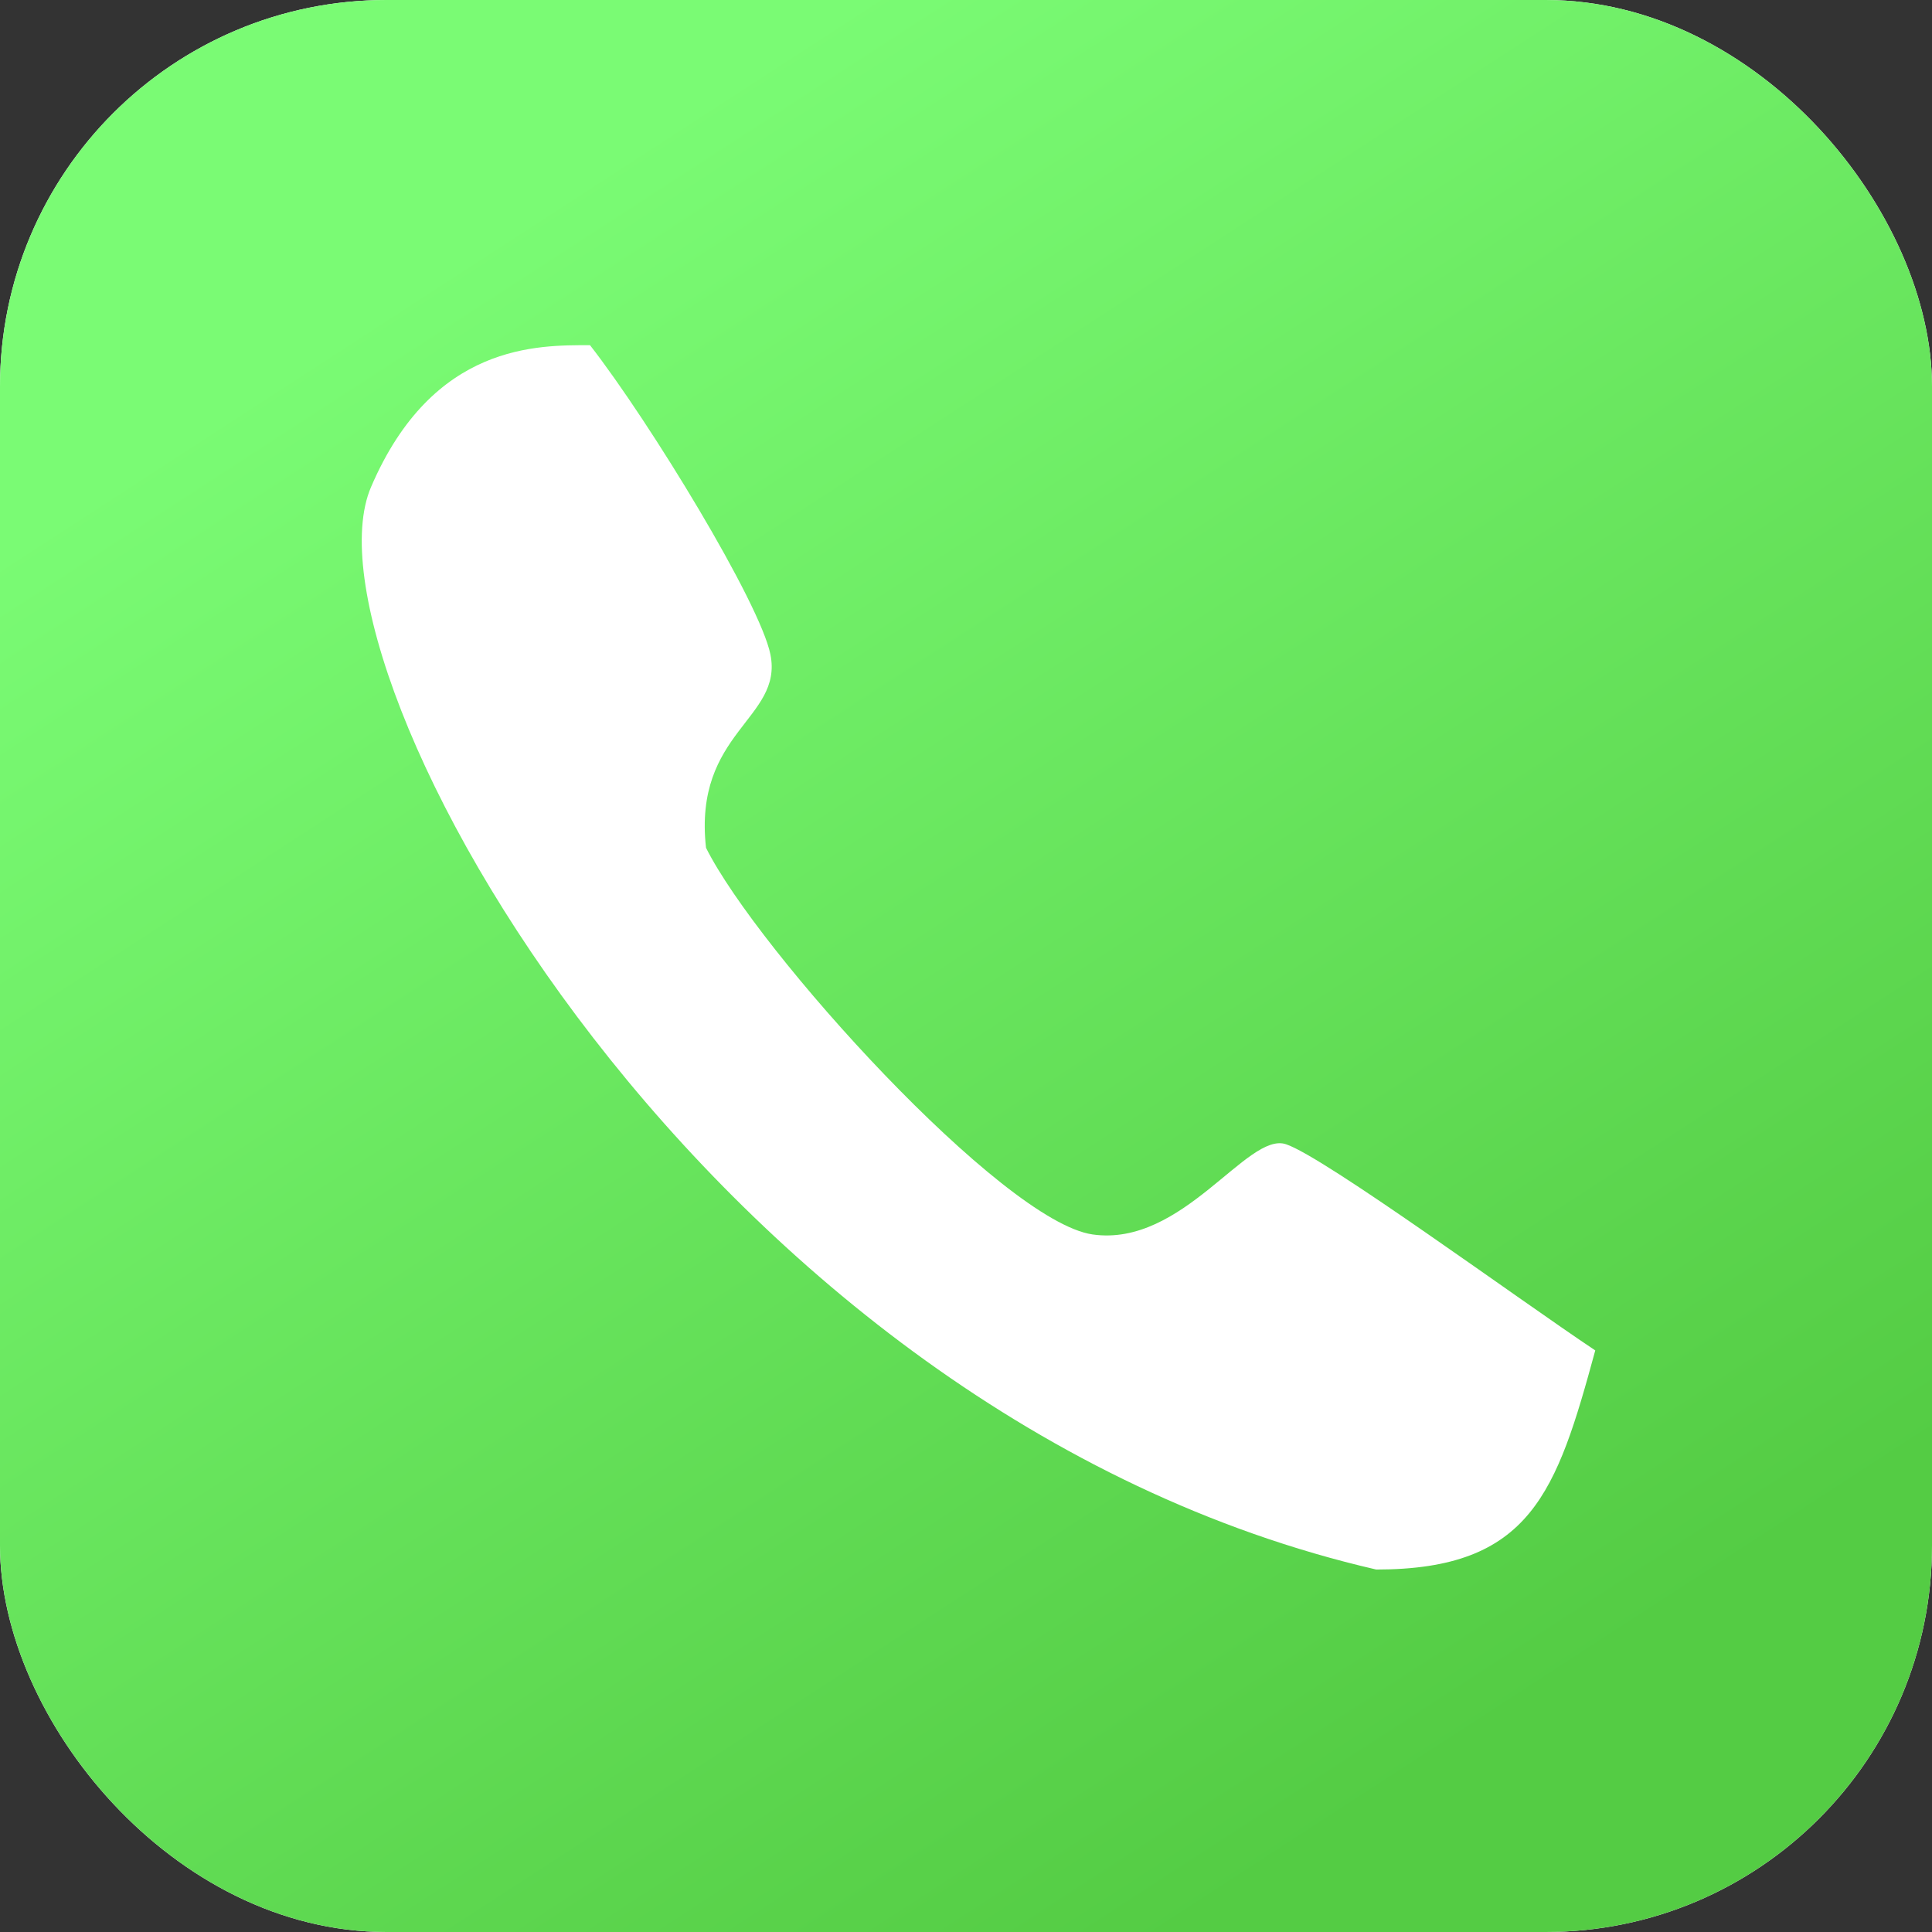
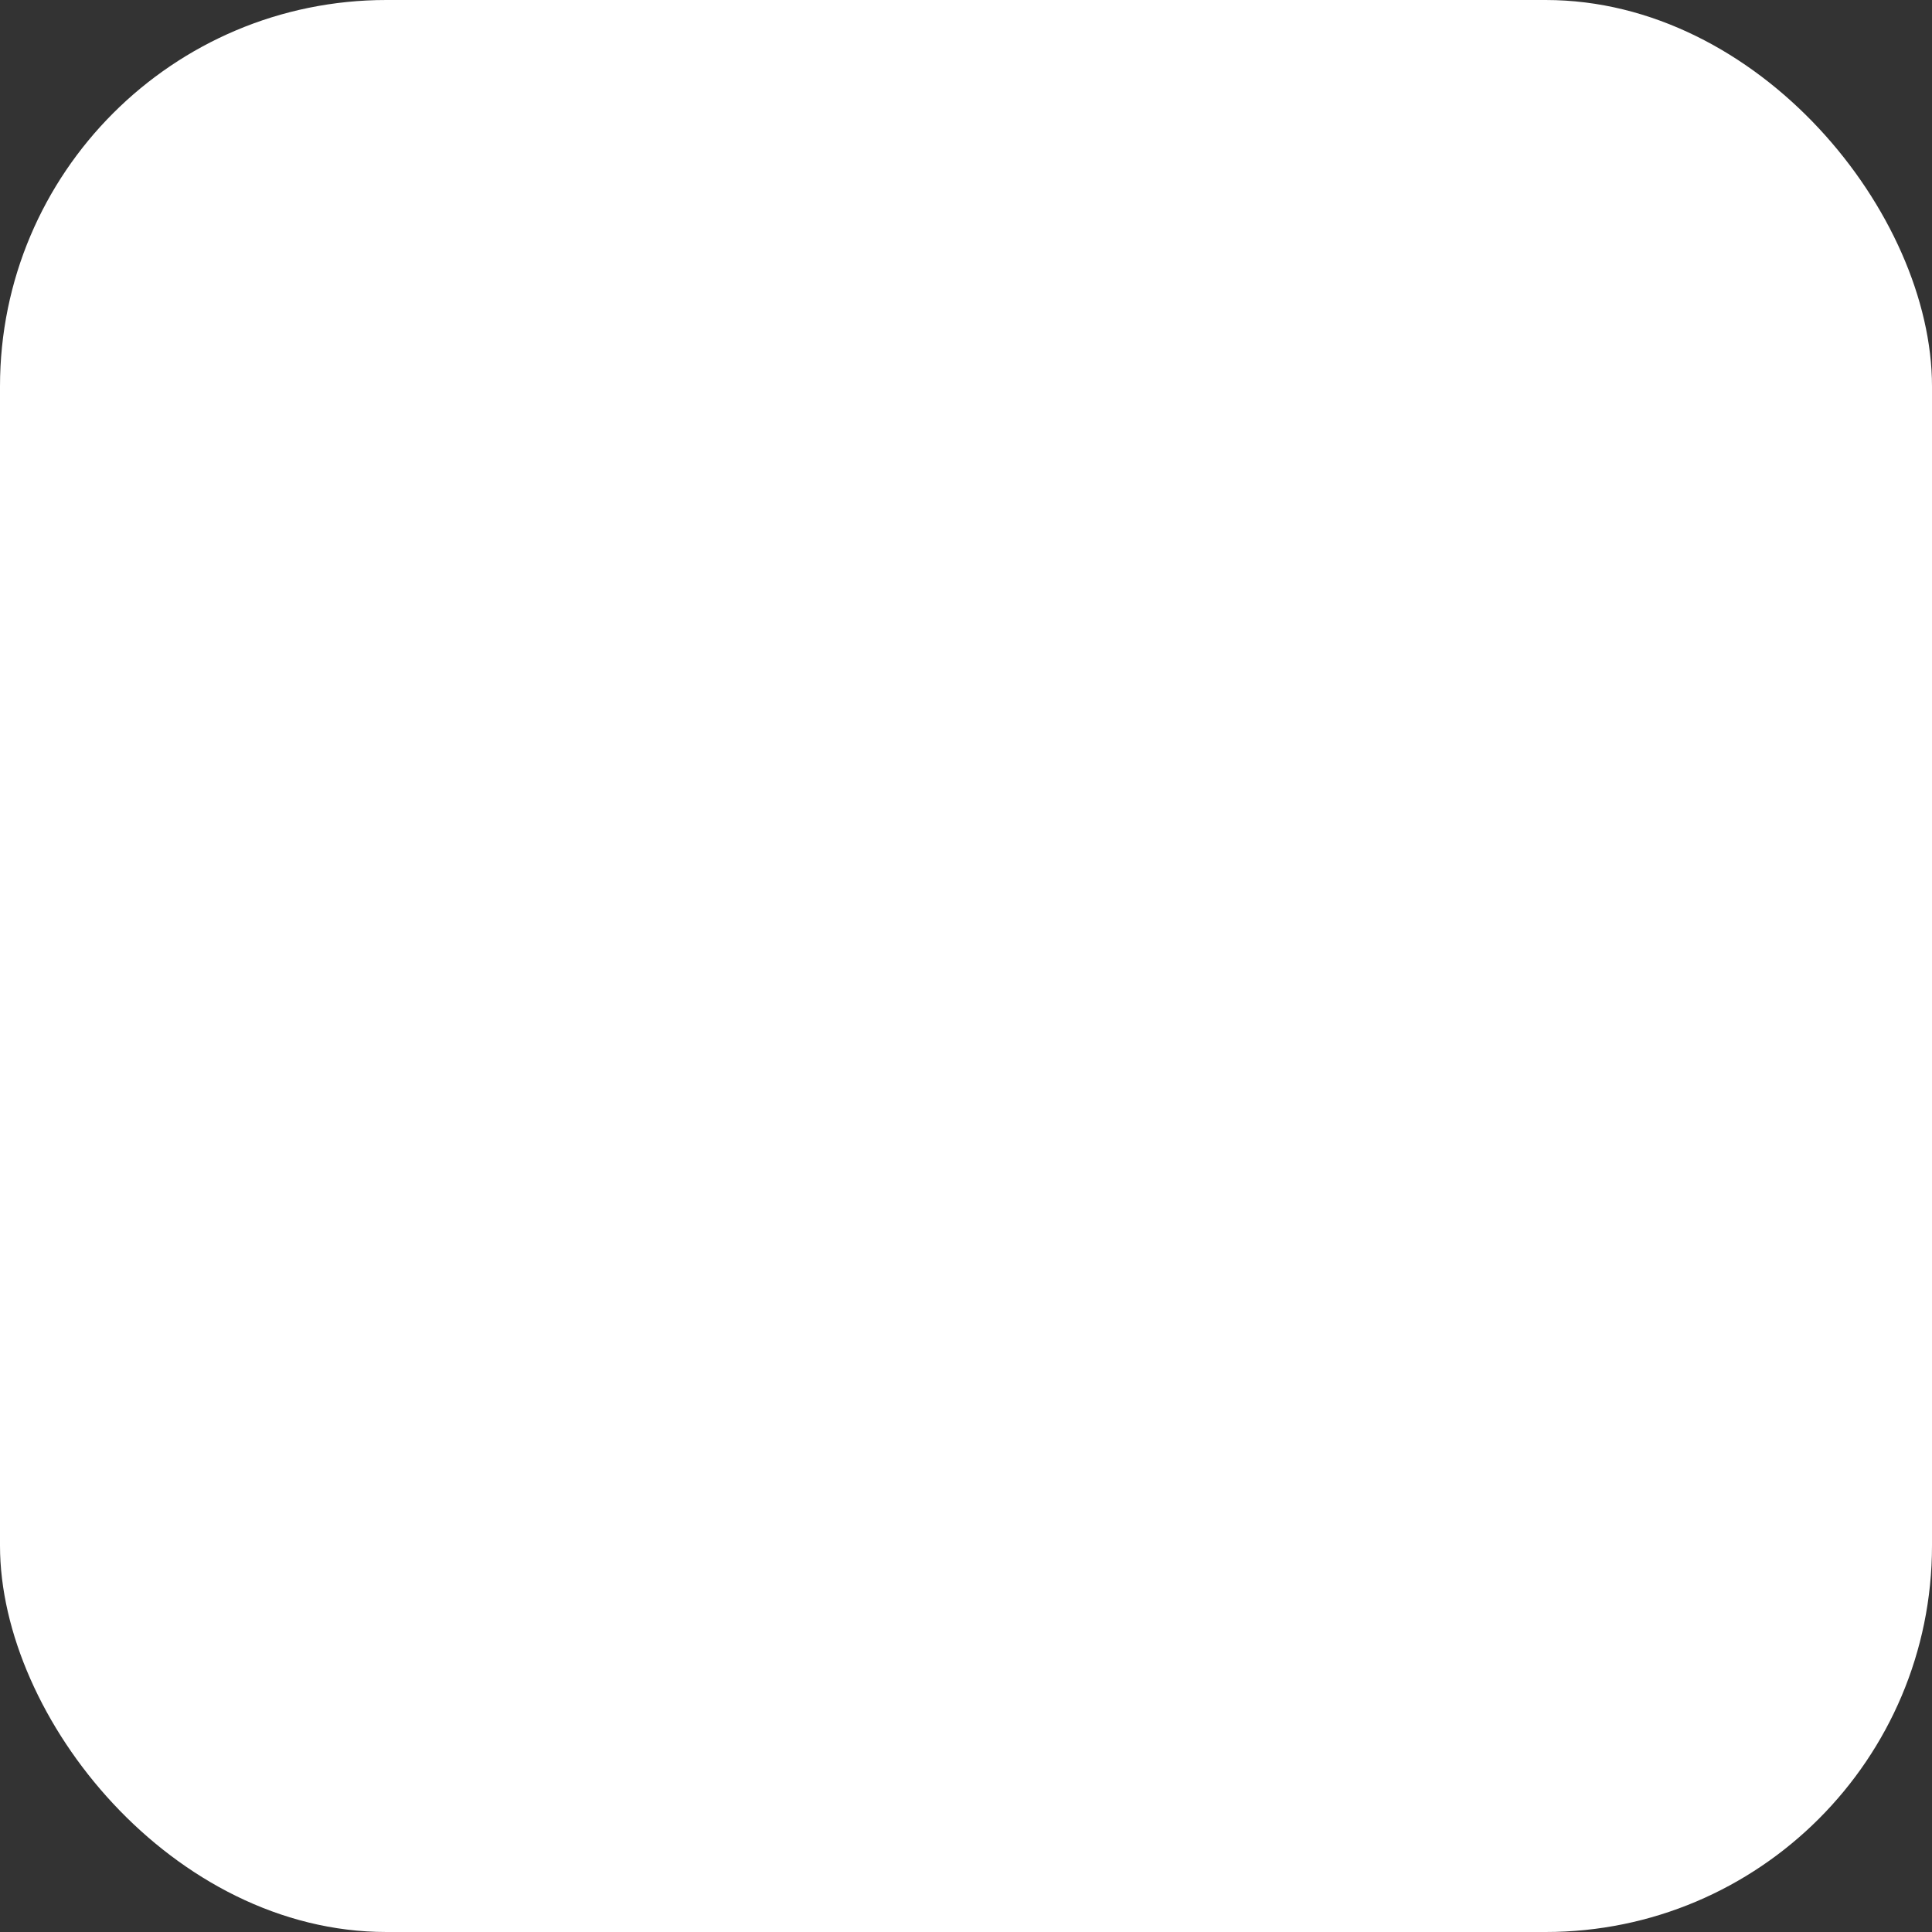
<svg xmlns="http://www.w3.org/2000/svg" width="44" height="44" viewBox="0 0 44 44" fill="none">
  <rect x="0" y="0" width="44" height="44" fill="#333333" stroke="none" />
  <g clip-path="url(#clip0_5105_10998)">
    <rect width="44" height="44" rx="8.8" fill="white" />
-     <rect width="44" height="44" rx="8.8" fill="url(#paint0_linear_5105_10998)" />
    <path d="M8.45 11.092C9.859 7.805 12.265 7.863 13.437 7.861C14.807 9.622 17.311 13.732 17.546 14.906C17.84 16.373 15.785 16.667 16.079 19.308C17.253 21.657 22.829 27.82 24.884 28.114C26.939 28.407 28.406 25.766 29.287 26.059C30.167 26.353 34.57 29.581 36.331 30.755C35.451 33.984 34.866 35.747 31.342 35.745C16.079 32.223 6.689 15.201 8.45 11.092Z" fill="white" />
  </g>
  <defs>
    <linearGradient id="paint0_linear_5105_10998" x1="10.817" y1="5.5" x2="33.183" y2="39.967" gradientUnits="userSpaceOnUse">
      <stop stop-color="#7AFB74" />
      <stop offset="1" stop-color="#54CC44" />
    </linearGradient>
    <clipPath id="clip0_5105_10998">
      <rect width="44" height="44" rx="8.8" fill="white" />
    </clipPath>
  </defs>
</svg>